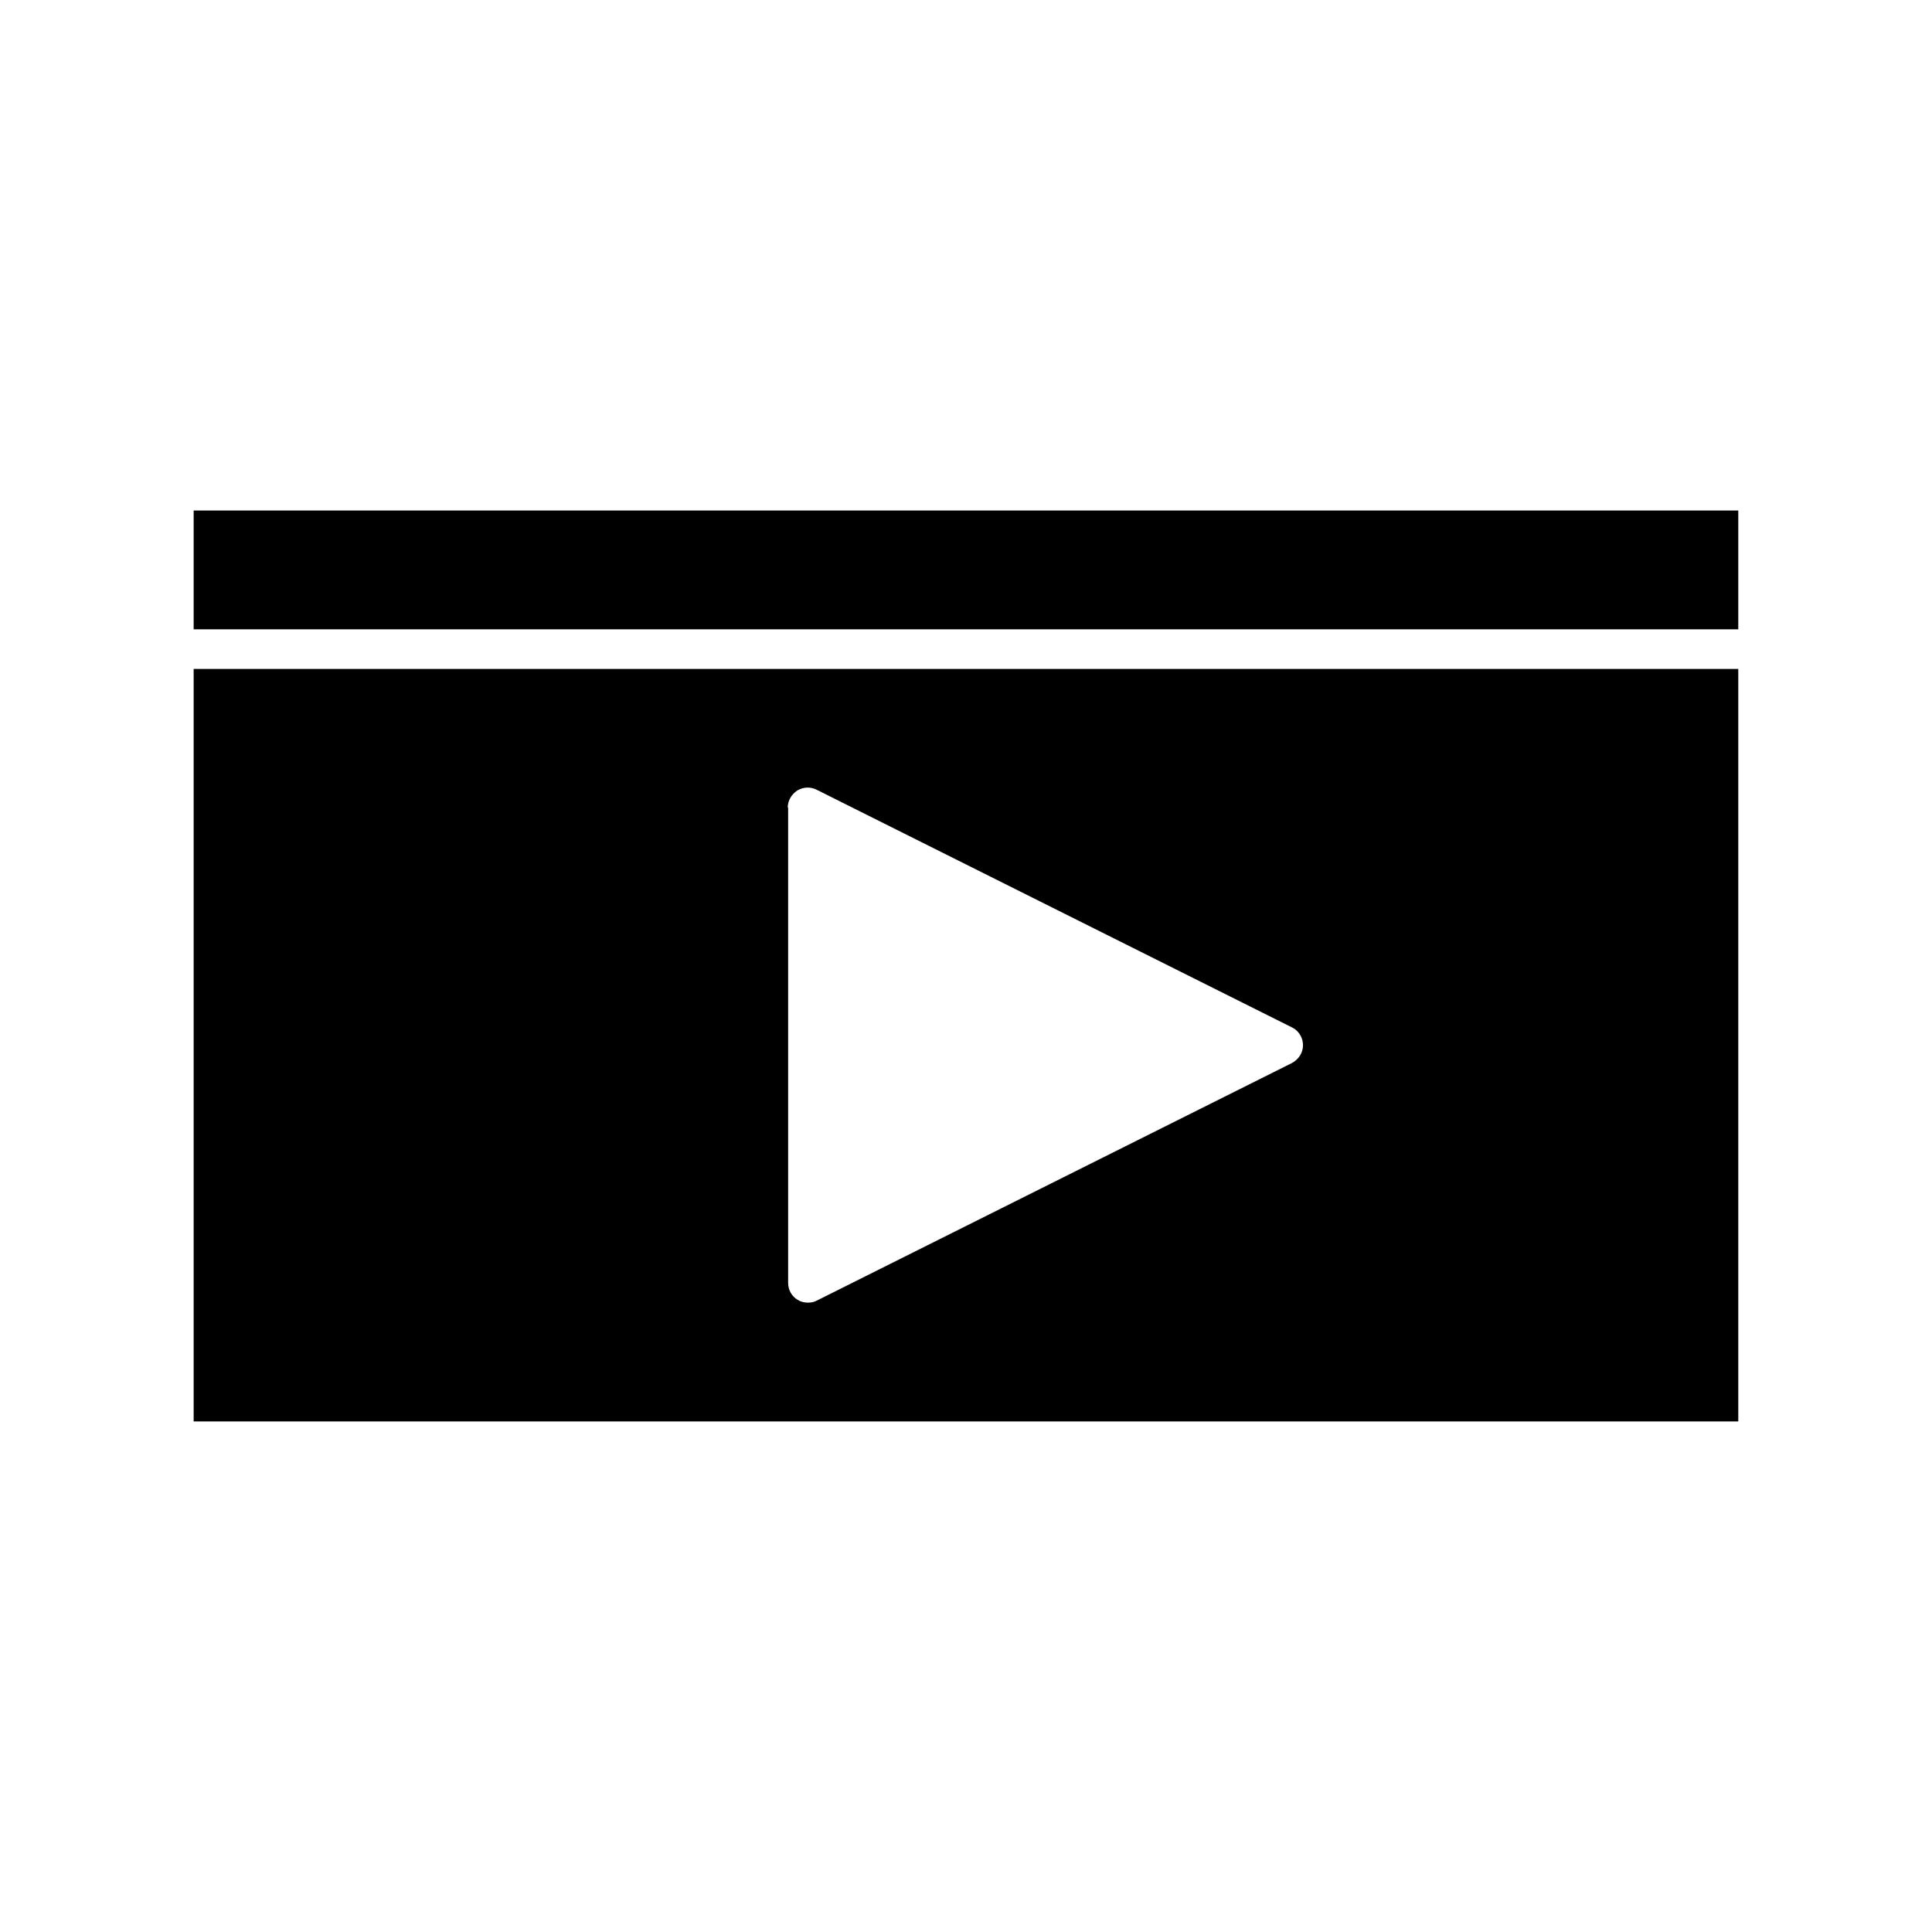
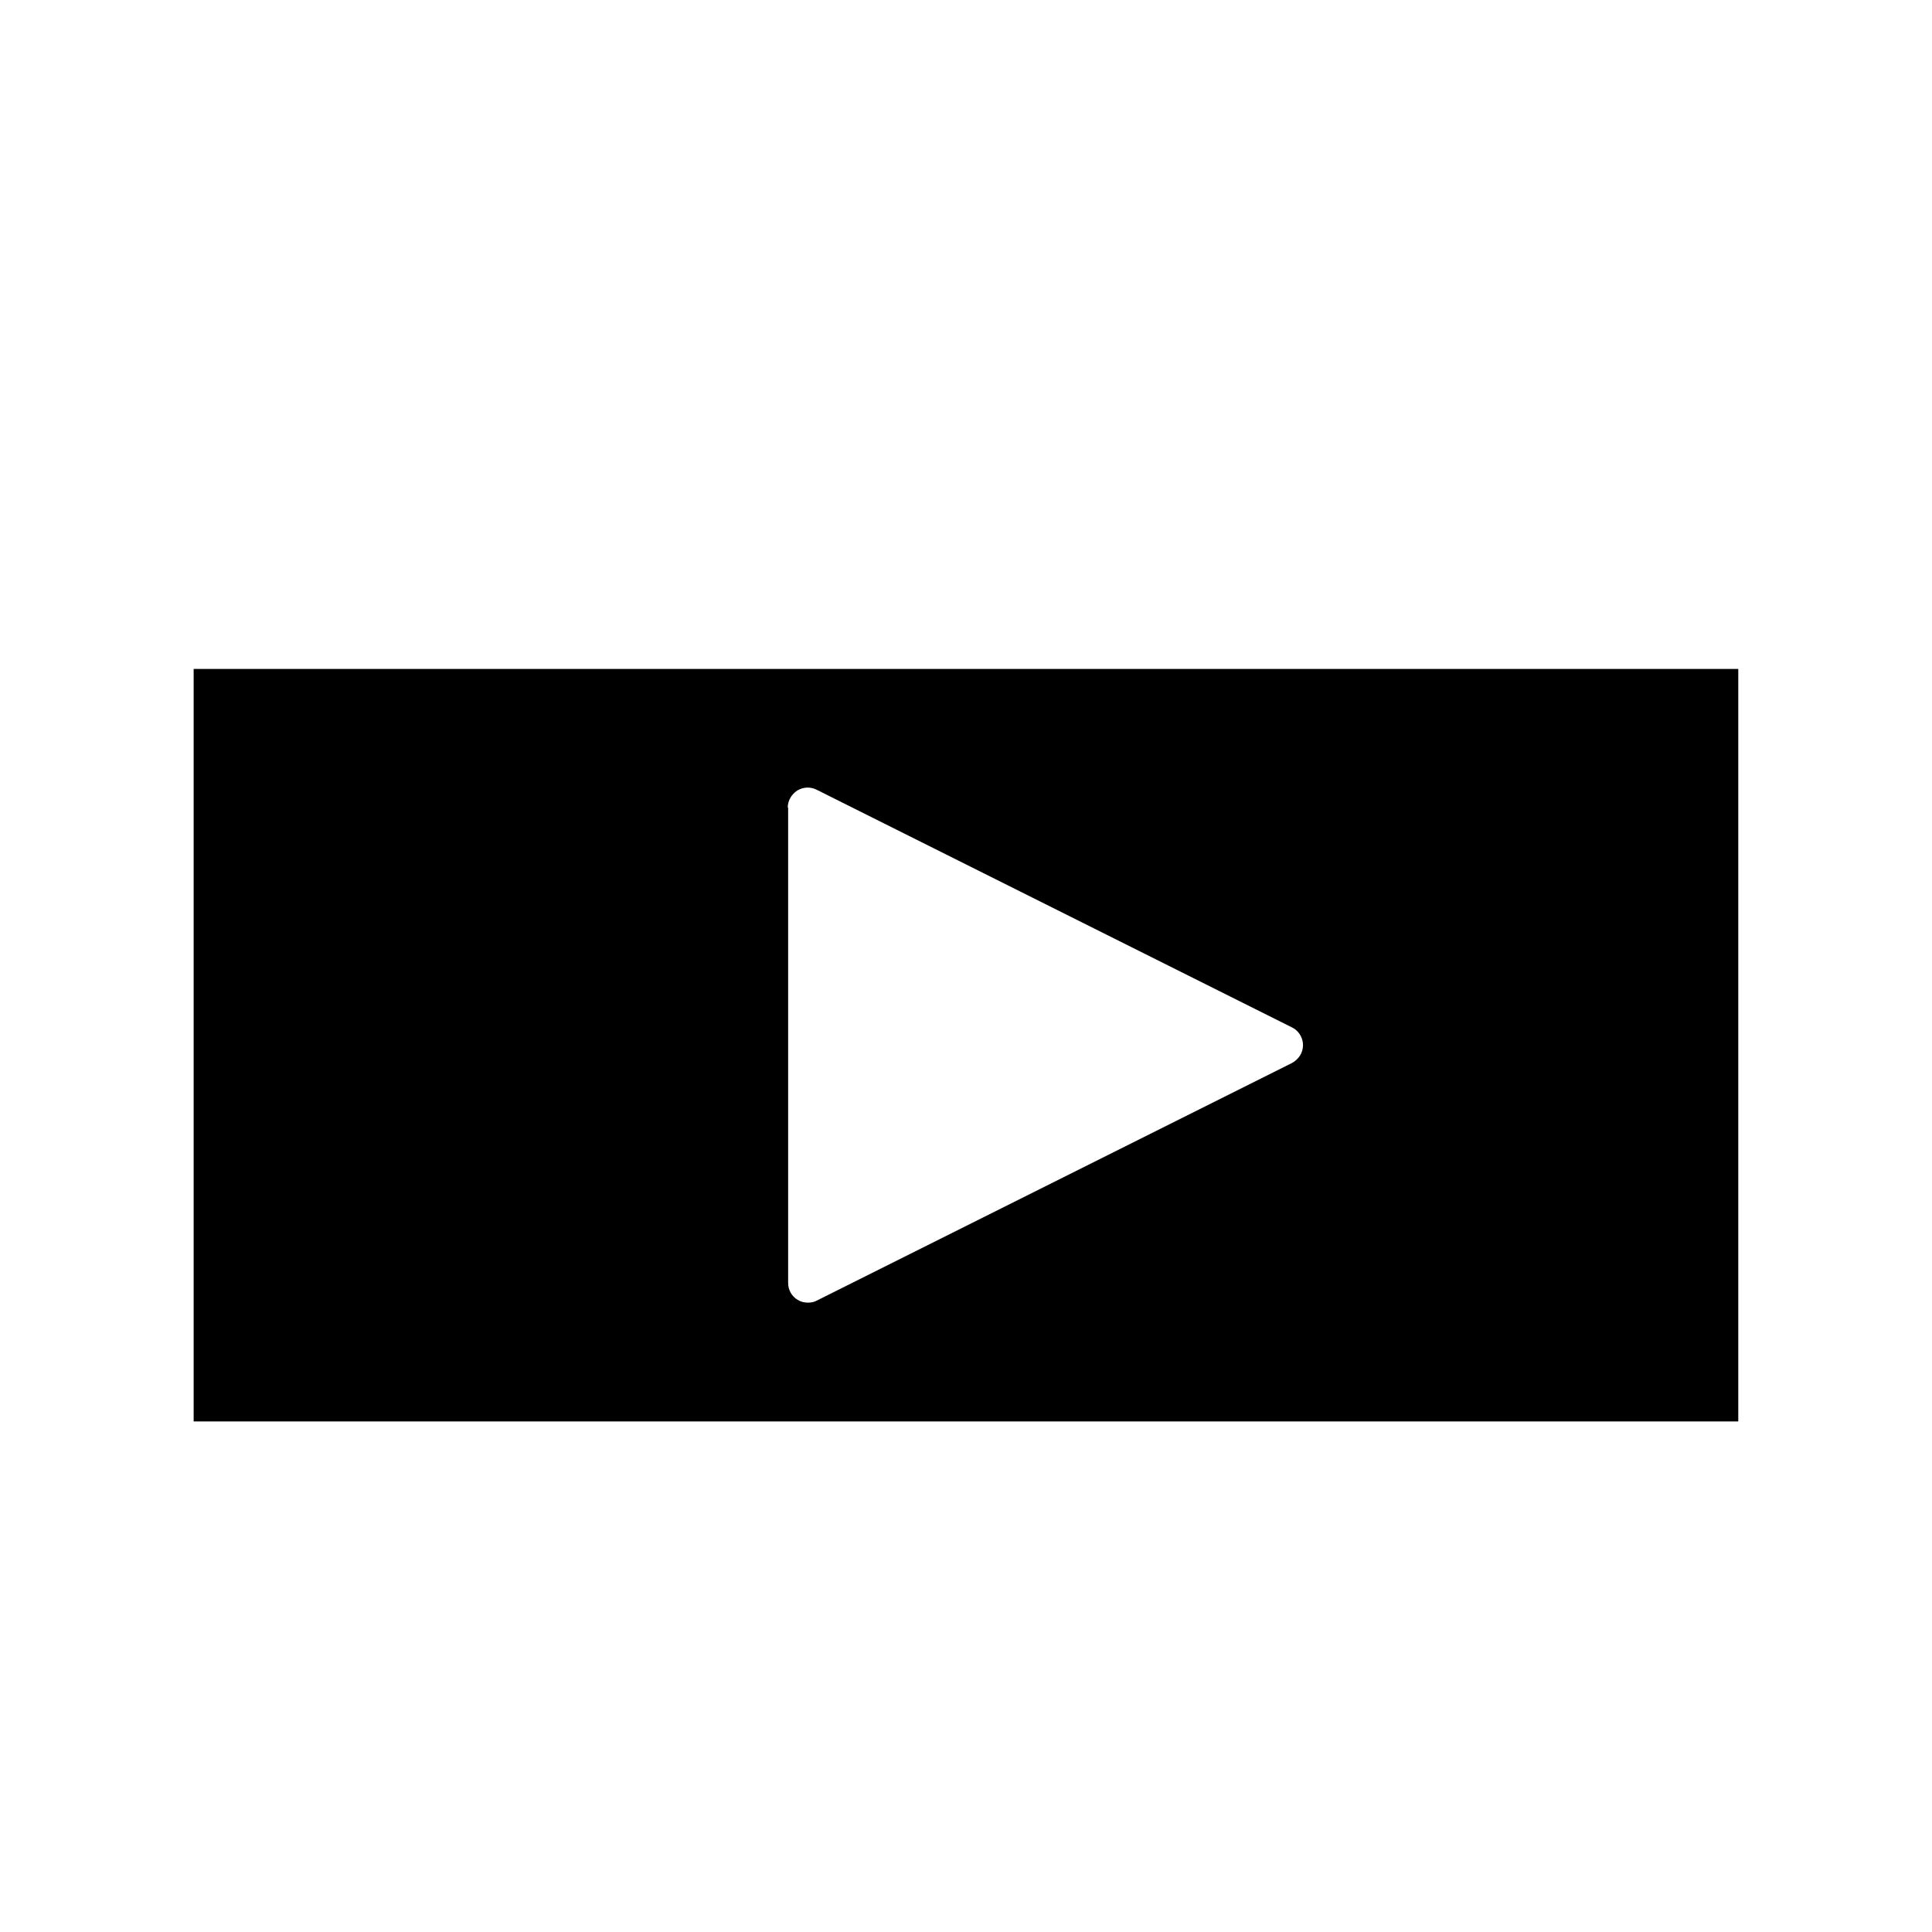
<svg xmlns="http://www.w3.org/2000/svg" fill="#000000" width="800px" height="800px" version="1.1" viewBox="144 144 512 512">
  <g>
    <path d="m195.32 520.7h409.34v-199.43h-409.34zm157.44-162.69c0-1.785 0.945-3.465 2.519-4.512 1.574-0.945 3.465-1.051 5.144-0.211l125.95 62.977c1.785 0.84 2.938 2.731 2.938 4.723 0 1.996-1.156 3.777-2.938 4.723l-125.95 62.977c-0.734 0.418-1.574 0.523-2.309 0.523-0.945 0-1.891-0.211-2.731-0.734-1.574-0.945-2.519-2.625-2.519-4.512v-125.95z" />
-     <path d="m195.32 279.29h409.34v31.488h-409.34z" />
  </g>
</svg>